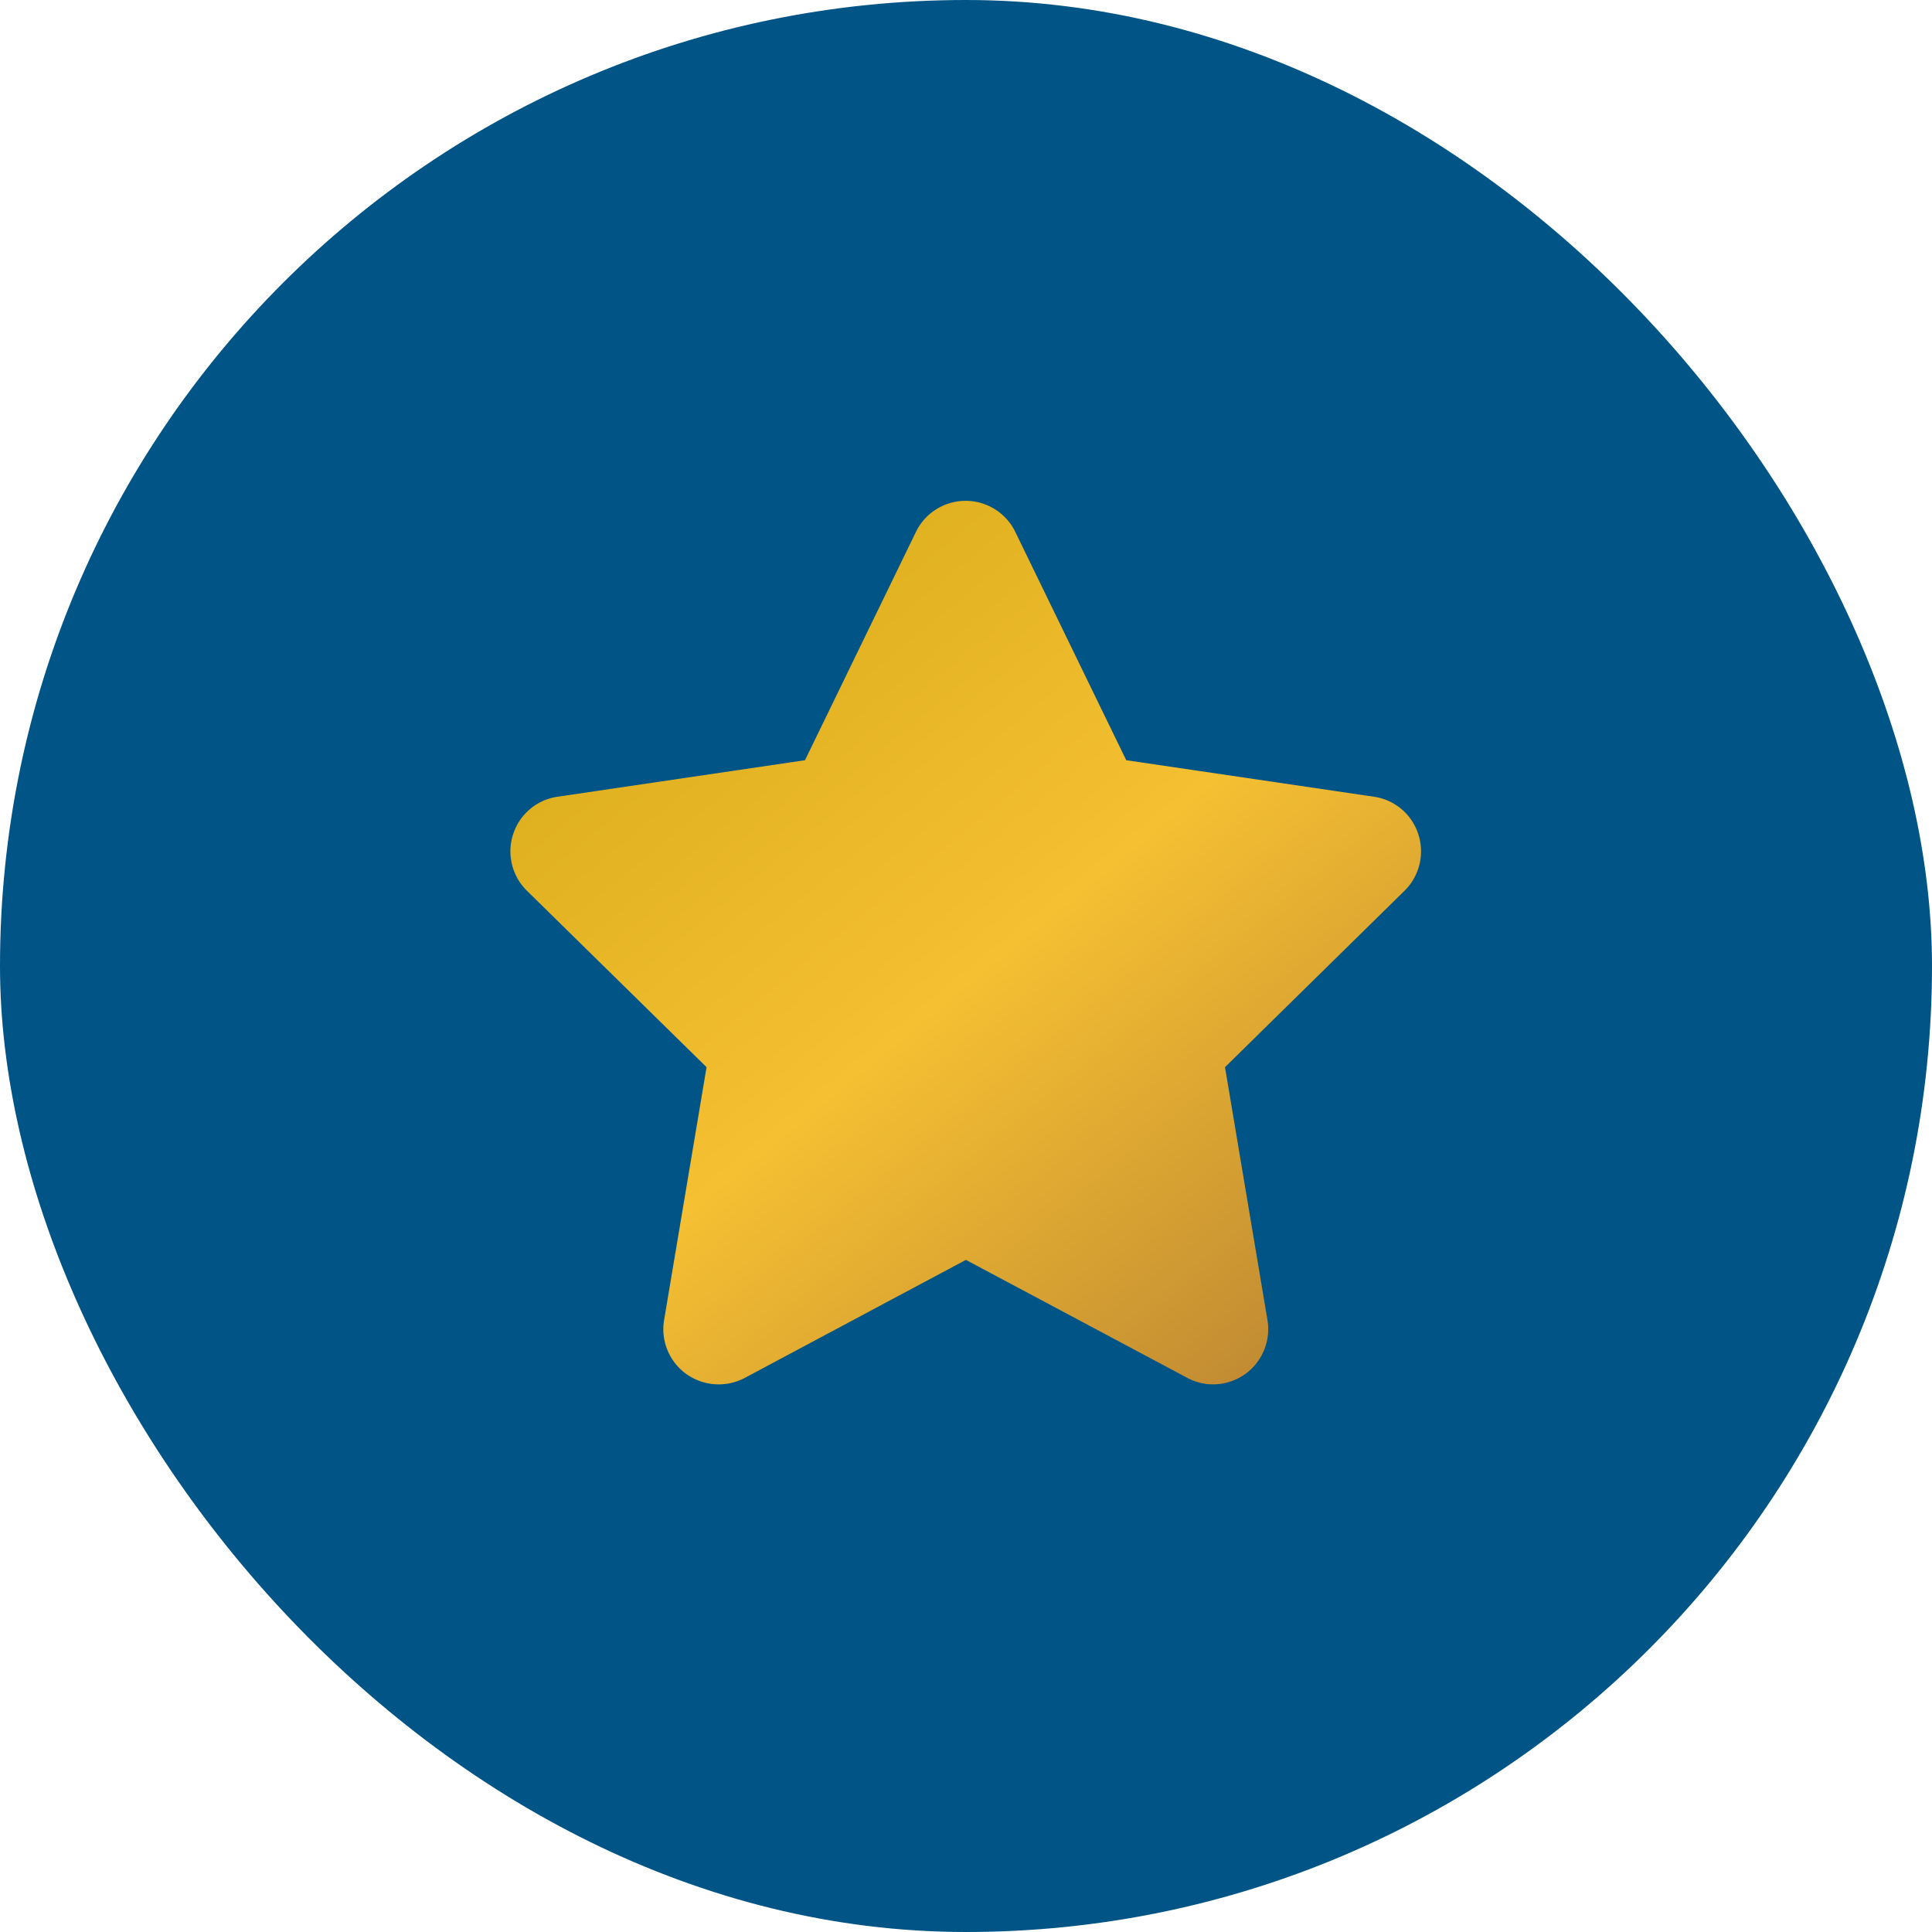
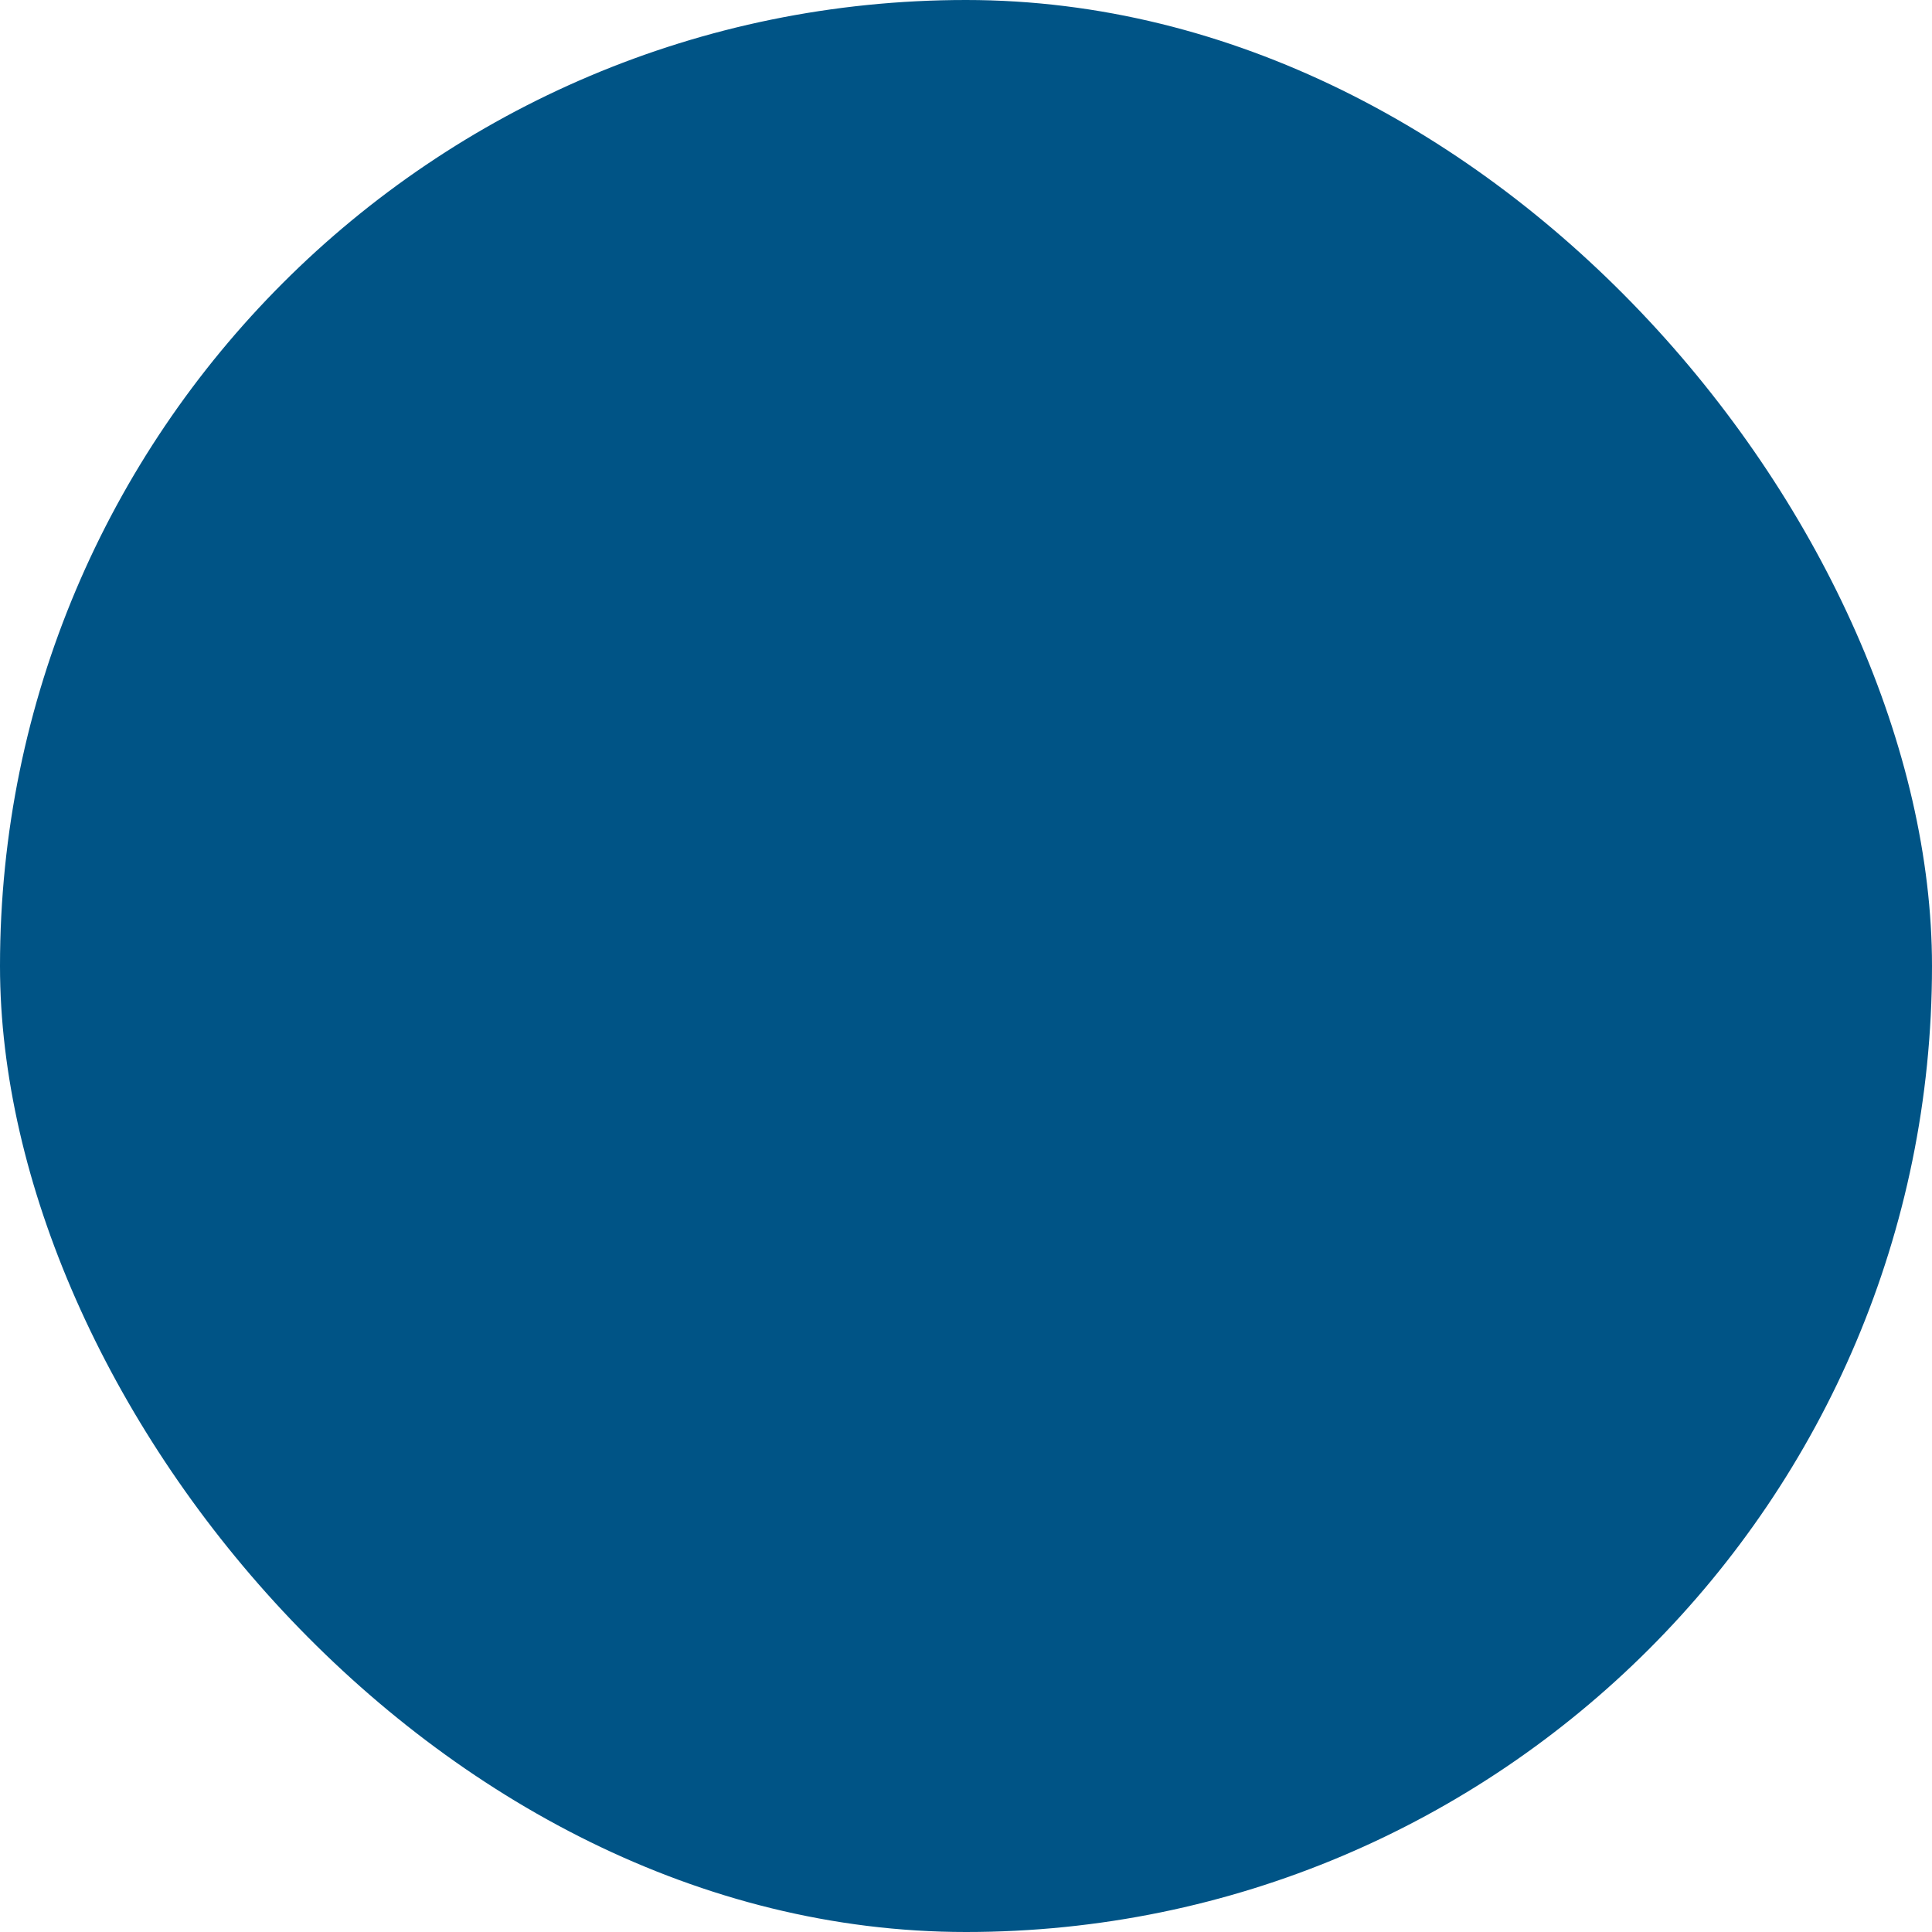
<svg xmlns="http://www.w3.org/2000/svg" width="35" height="35" viewBox="0 0 35 35">
  <defs>
    <linearGradient id="linear-gradient" x1="0.11" x2="1" y2="1.066" gradientUnits="objectBoundingBox">
      <stop offset="0" stop-color="#d5a917" />
      <stop offset="0.481" stop-color="#f5c032" />
      <stop offset="1" stop-color="#b17a33" />
    </linearGradient>
  </defs>
  <g id="star01" transform="translate(-505 -980)">
    <rect id="長方形_3234" data-name="長方形 3234" width="35" height="35" rx="17.5" transform="translate(505 980)" fill="#005486" />
-     <path id="交差_15" data-name="交差 15" d="M-13181.472,87.9l-4.014-2.139-4.007,2.139a1.012,1.012,0,0,1-1.06-.073,1,1,0,0,1-.4-.977l.769-4.58-3.258-3.2a1,1,0,0,1-.245-1.023.994.994,0,0,1,.8-.676l4.486-.662,2.01-4.136a1,1,0,0,1,.9-.563,1,1,0,0,1,.9.563l2.01,4.136,4.49.662a.991.991,0,0,1,.8.676,1,1,0,0,1-.245,1.023l-3.256,3.2.769,4.58a1,1,0,0,1-.4.977,1,1,0,0,1-.587.189A.987.987,0,0,1-13181.472,87.9Z" transform="translate(13707.984 917.063)" fill="url(#linear-gradient)" />
  </g>
</svg>